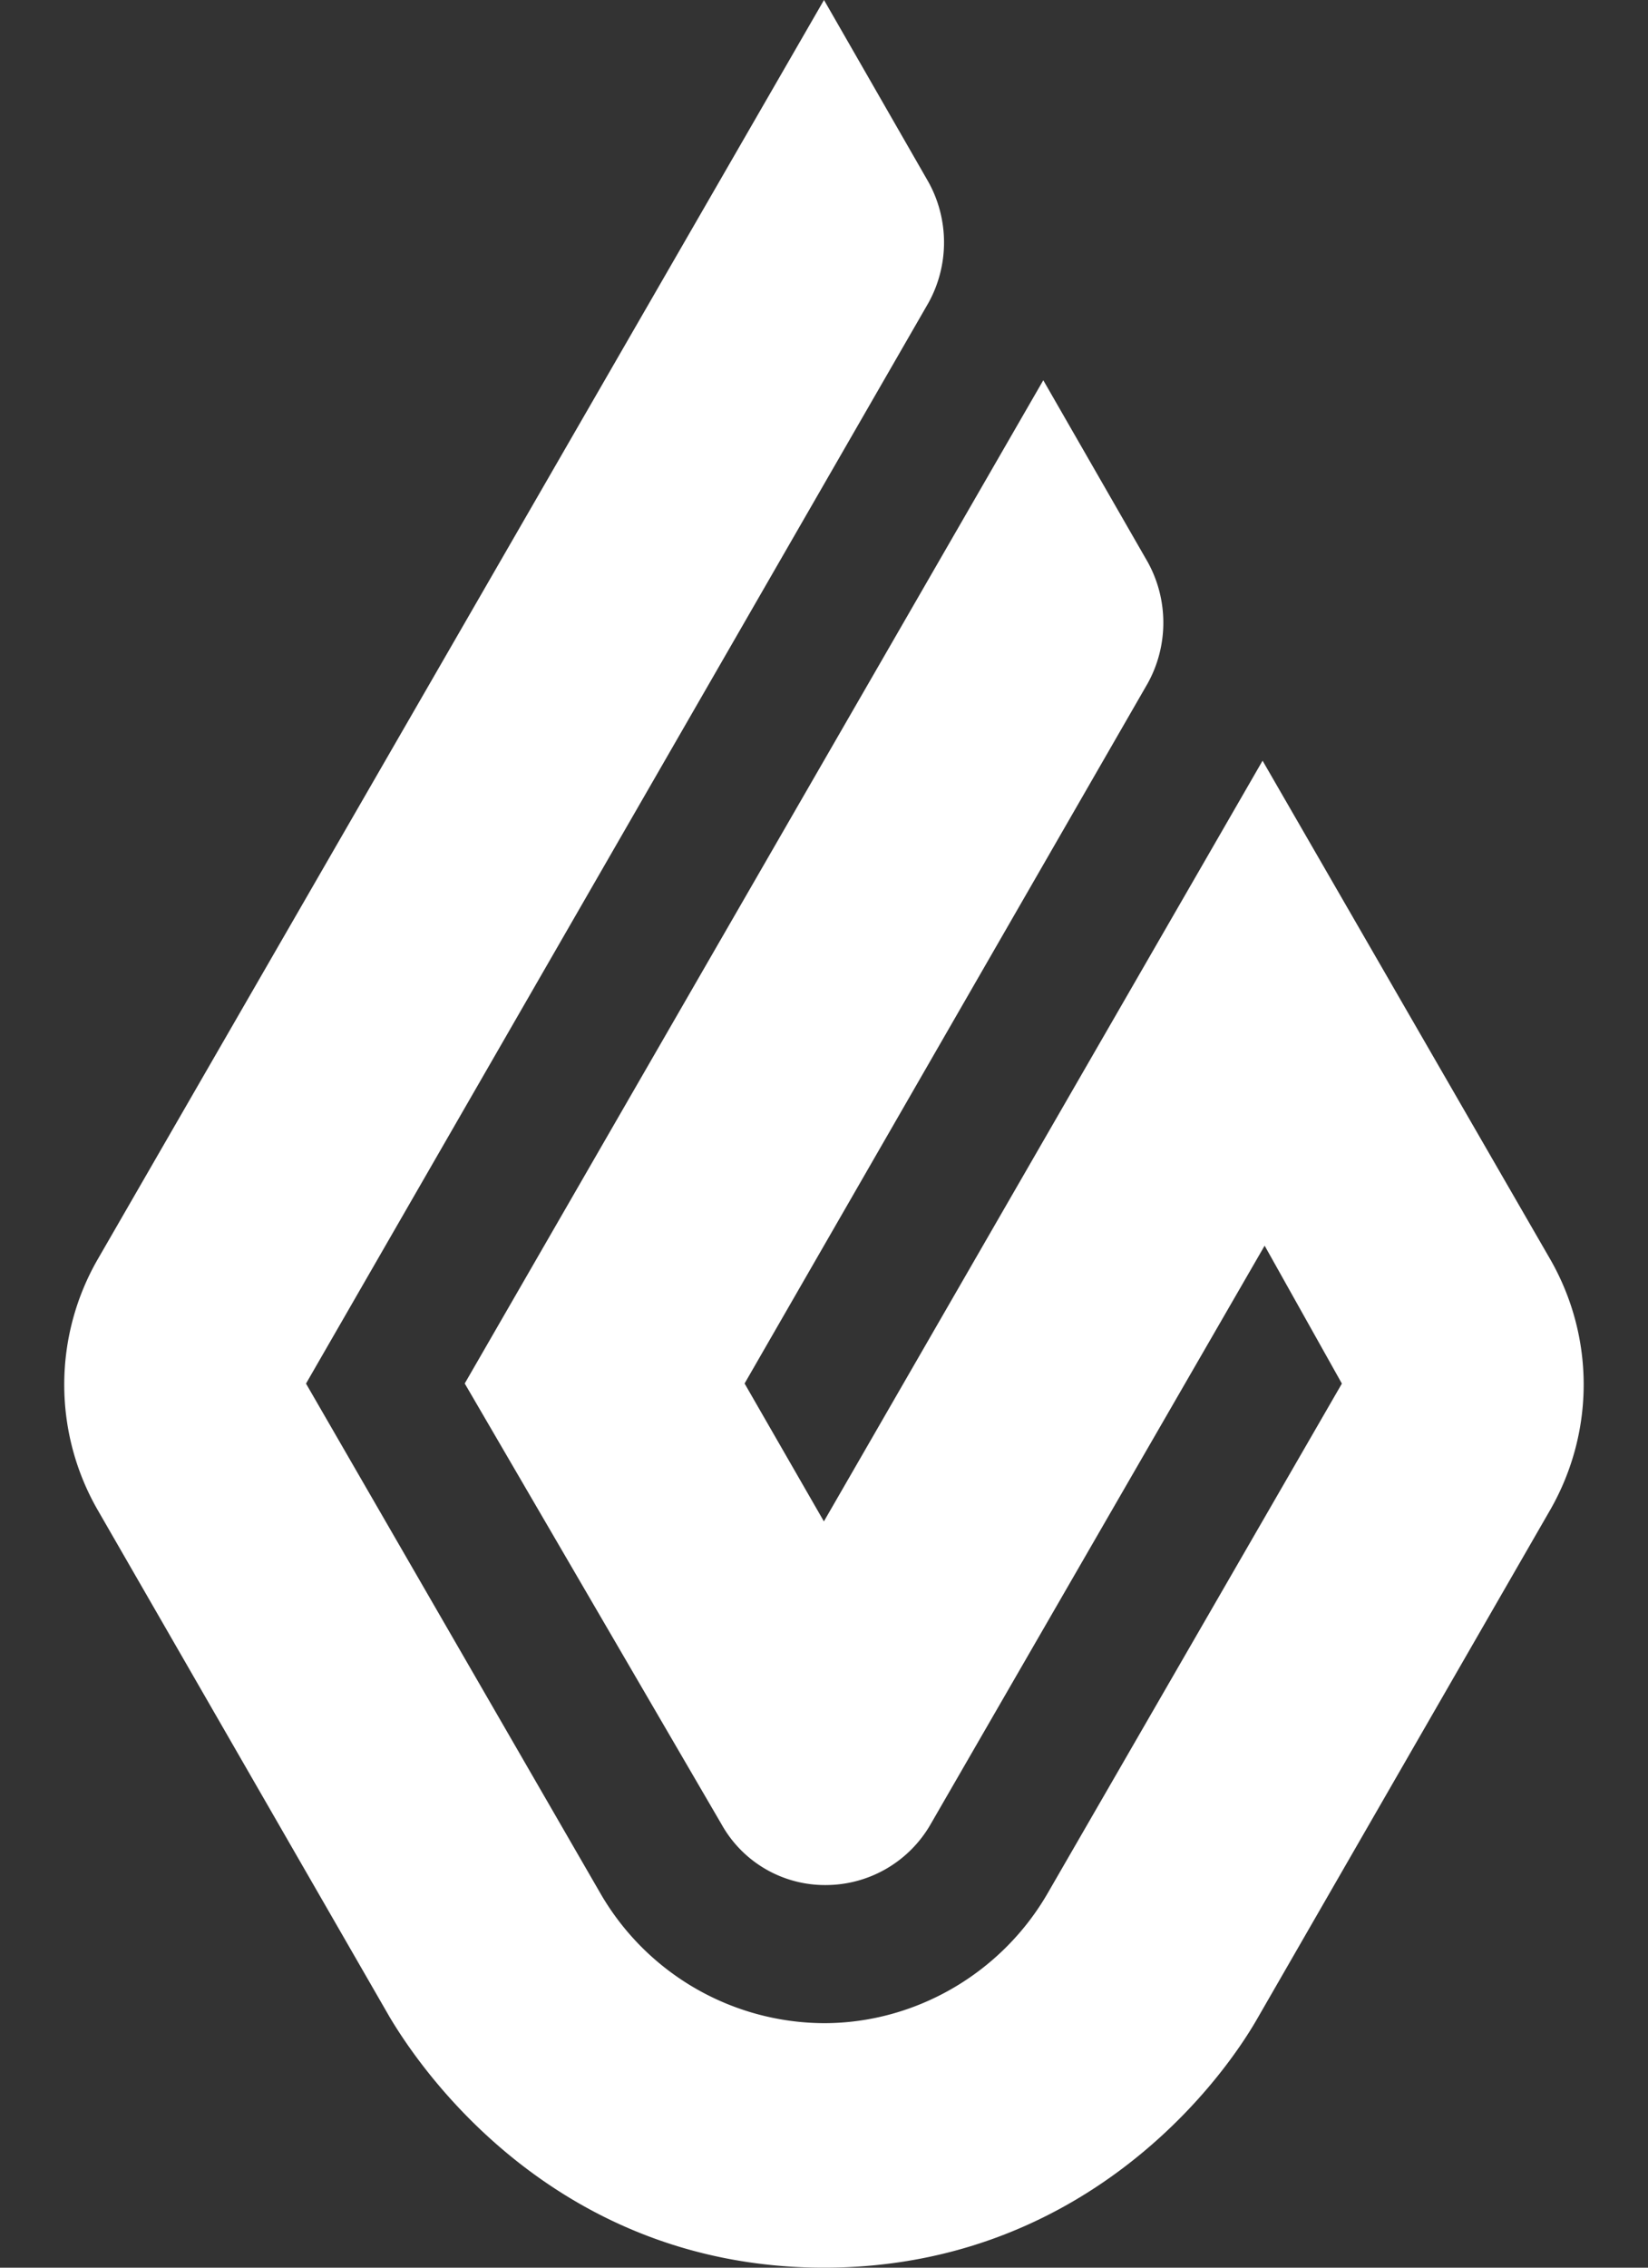
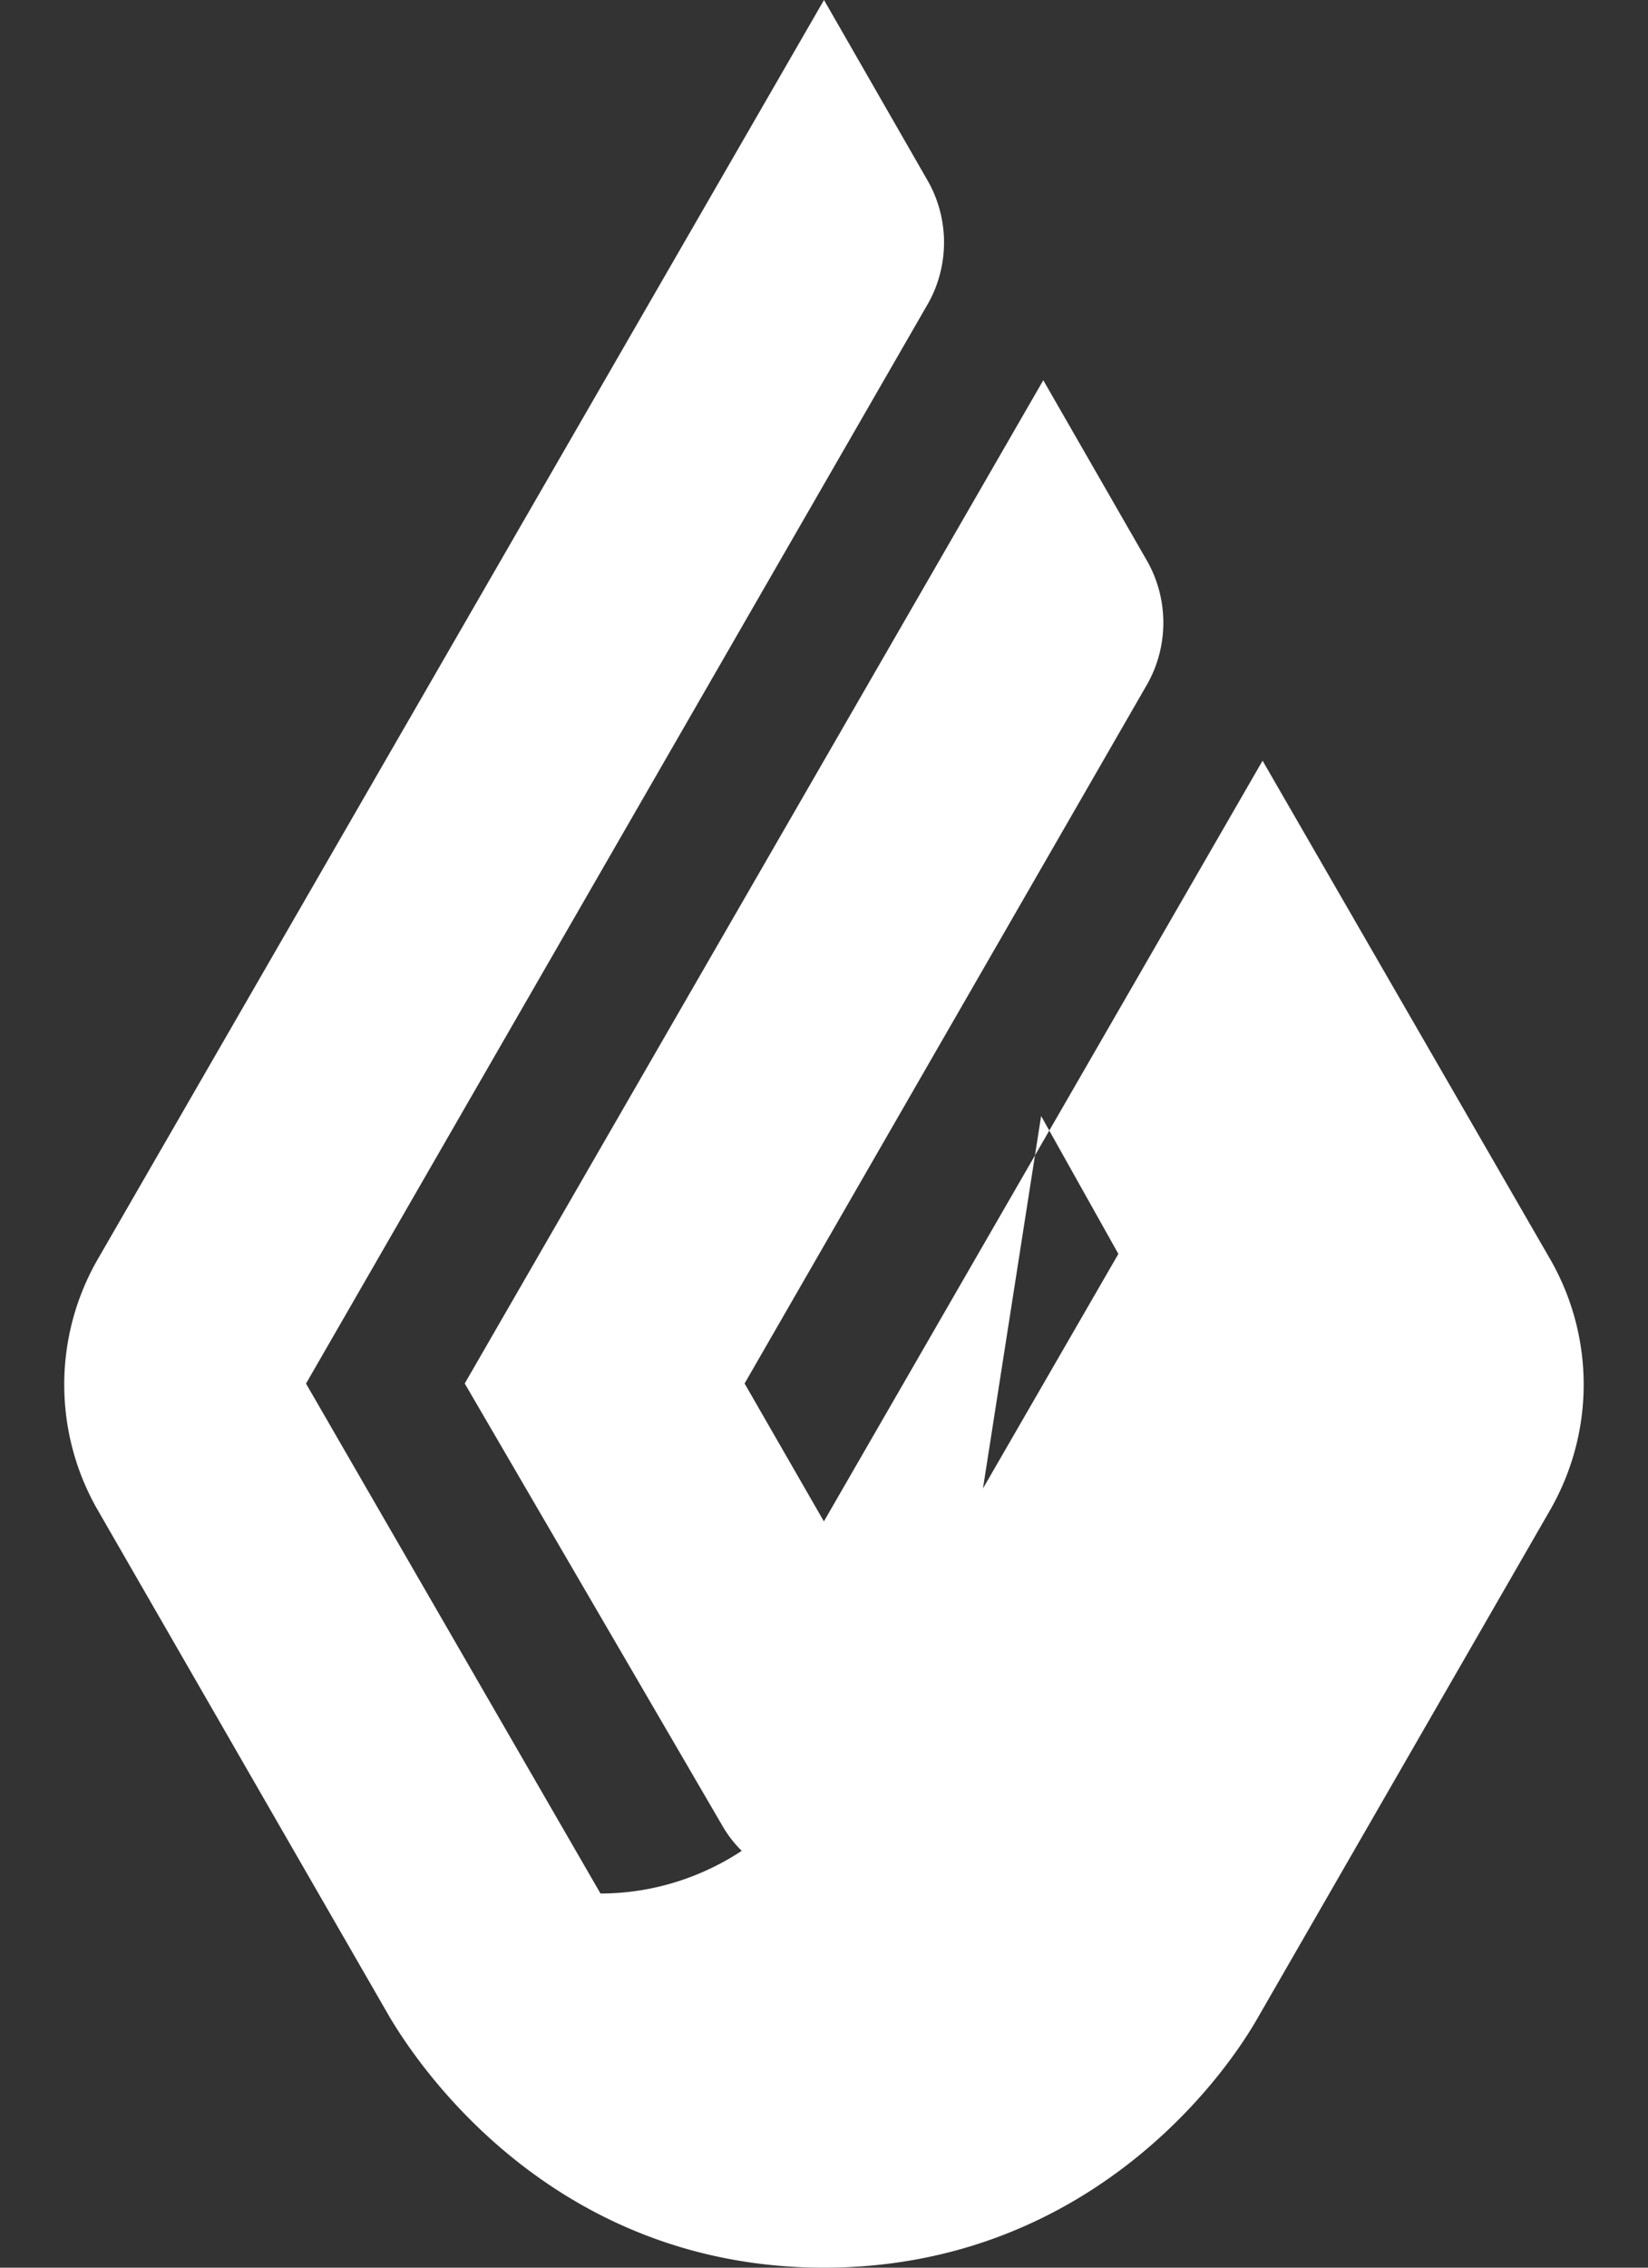
<svg xmlns="http://www.w3.org/2000/svg" width="16" height="22" fill="none">
  <rect width="100%" height="100%" fill="#333333" stroke="none" />
-   <path fill="#fff" d="m8 0 1.013 1.764c.203.365.203.811 0 1.176L2.971 13.423 5.83 18.37A2.52 2.52 0 0 0 8 19.628c.892 0 1.723-.487 2.17-1.258l2.858-4.947-.75-1.338L9.034 17.7a1.175 1.175 0 0 1-1.014.588 1.15 1.15 0 0 1-1.014-.588l-2.494-4.278 5.617-9.733 1.014 1.764c.202.365.202.811 0 1.176l-3.914 6.793.77 1.338 4.259-7.38 2.798 4.846c.426.75.426 1.662 0 2.413l-2.839 4.927C11.791 20.317 10.433 22 8 22c-2.434 0-3.772-1.683-4.218-2.433L.943 14.64a2.439 2.439 0 0 1 0-2.413L8 0z" />
+   <path fill="#fff" d="m8 0 1.013 1.764c.203.365.203.811 0 1.176L2.971 13.423 5.83 18.37c.892 0 1.723-.487 2.17-1.258l2.858-4.947-.75-1.338L9.034 17.7a1.175 1.175 0 0 1-1.014.588 1.15 1.15 0 0 1-1.014-.588l-2.494-4.278 5.617-9.733 1.014 1.764c.202.365.202.811 0 1.176l-3.914 6.793.77 1.338 4.259-7.38 2.798 4.846c.426.75.426 1.662 0 2.413l-2.839 4.927C11.791 20.317 10.433 22 8 22c-2.434 0-3.772-1.683-4.218-2.433L.943 14.64a2.439 2.439 0 0 1 0-2.413L8 0z" />
</svg>